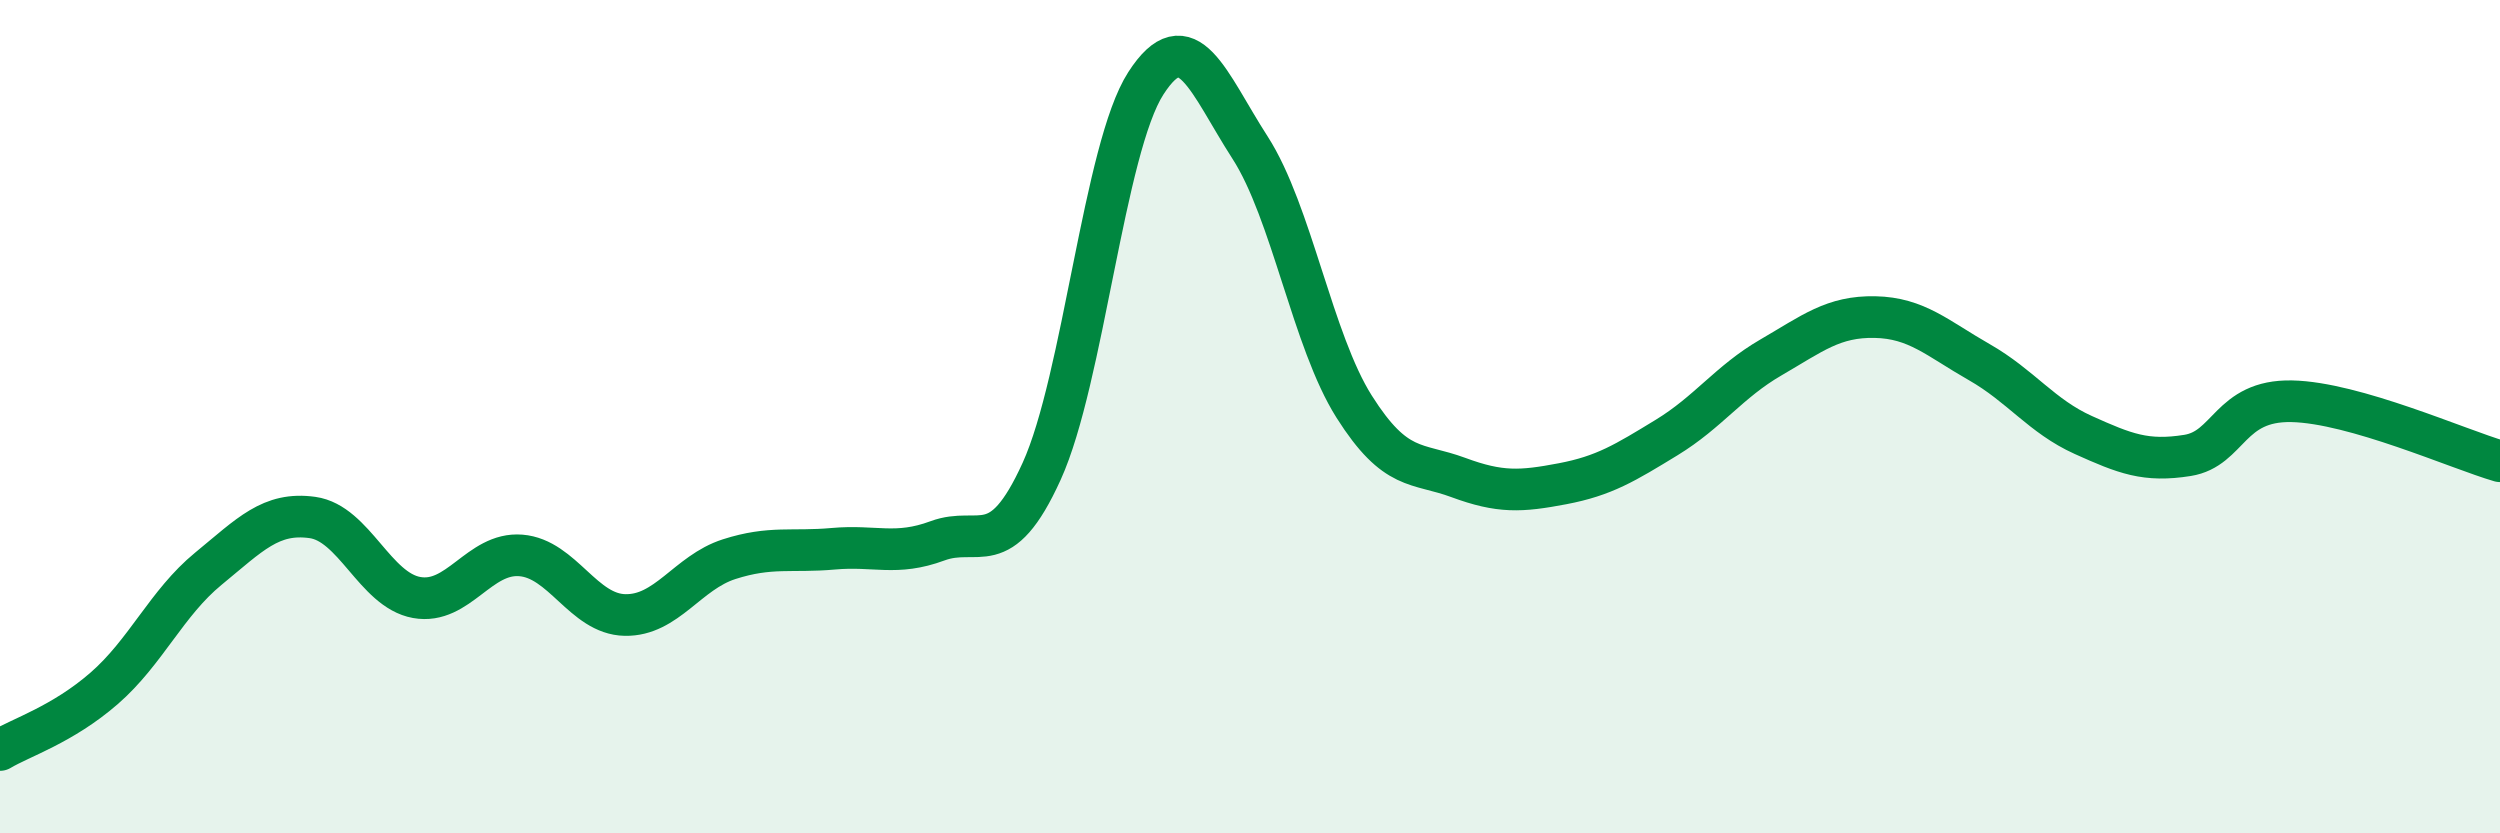
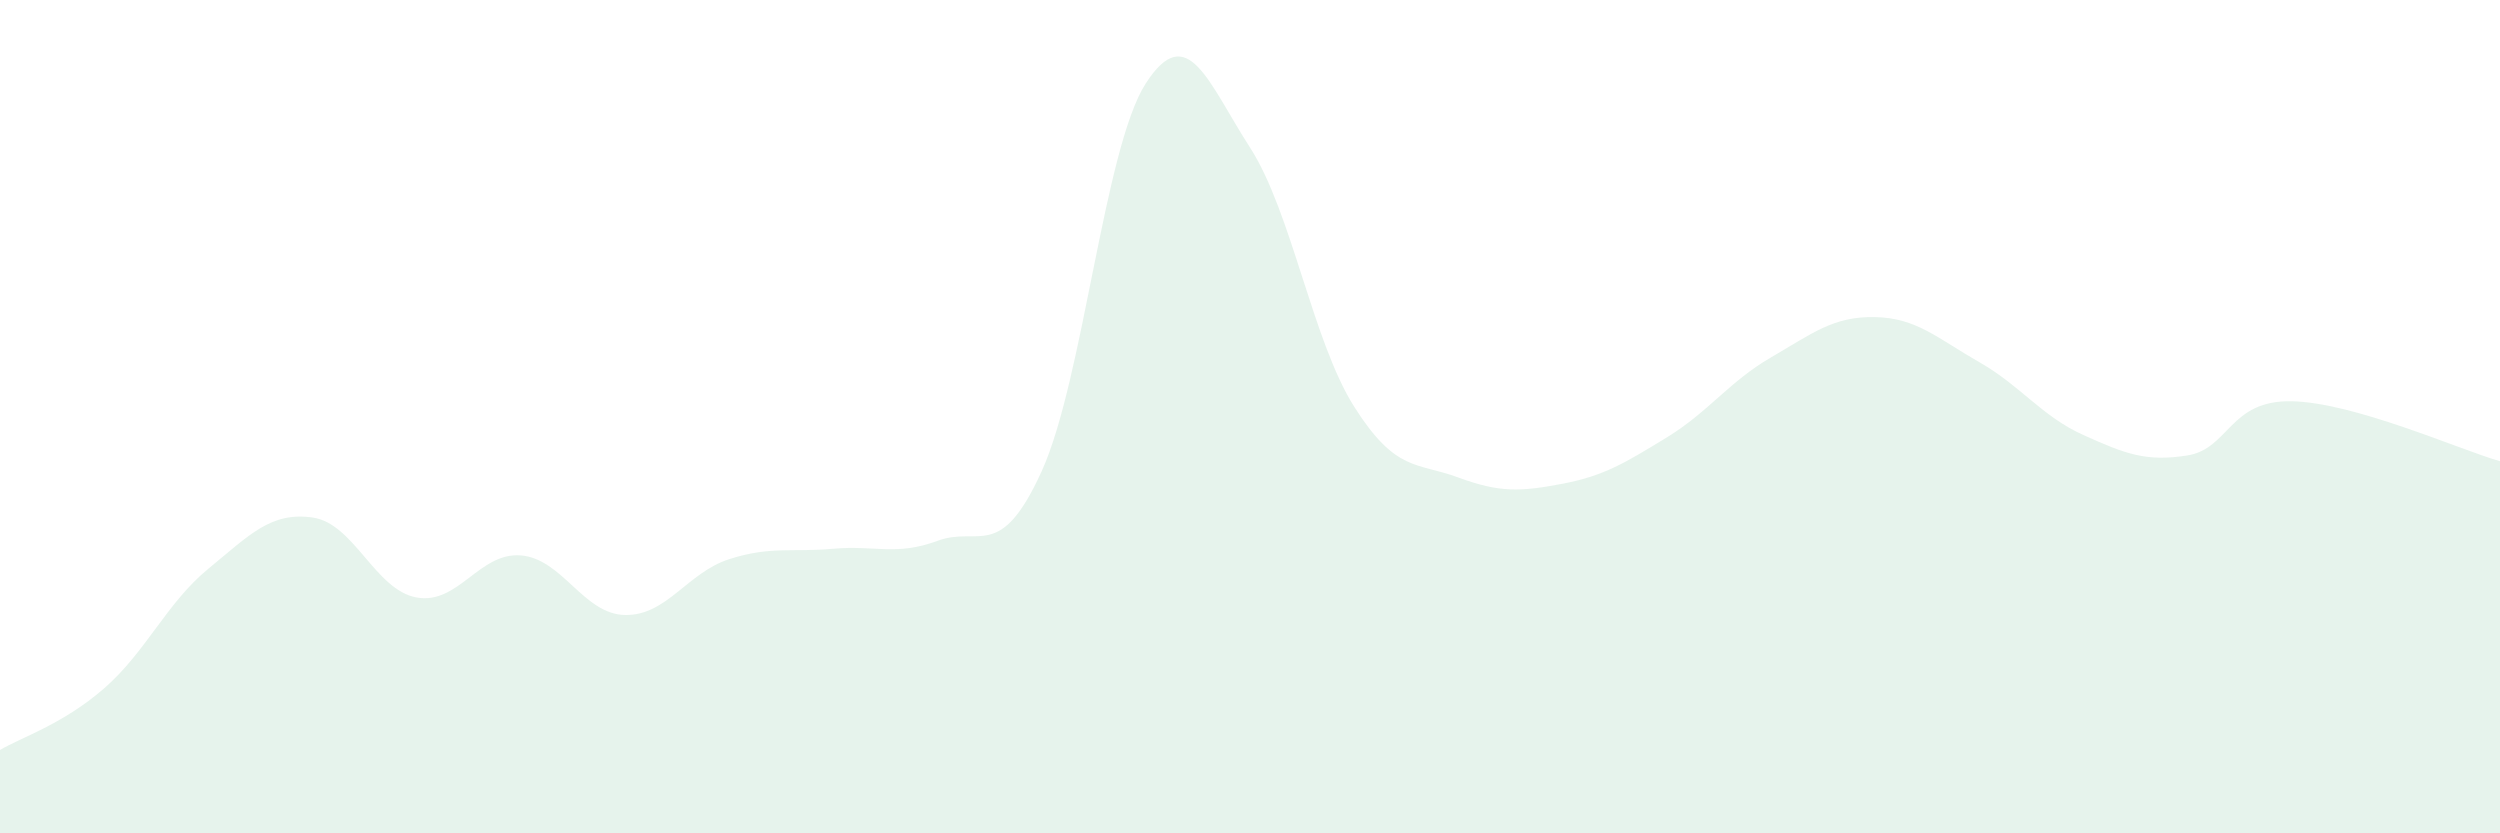
<svg xmlns="http://www.w3.org/2000/svg" width="60" height="20" viewBox="0 0 60 20">
  <path d="M 0,18 C 0.5,17.7 1.5,17.39 2.5,16.52 C 3.5,15.65 4,14.47 5,13.65 C 6,12.83 6.5,12.28 7.5,12.42 C 8.5,12.56 9,14.16 10,14.34 C 11,14.52 11.5,13.25 12.5,13.33 C 13.5,13.41 14,14.74 15,14.76 C 16,14.78 16.5,13.74 17.5,13.42 C 18.5,13.1 19,13.26 20,13.17 C 21,13.08 21.5,13.35 22.5,12.98 C 23.5,12.61 24,13.51 25,11.31 C 26,9.11 26.5,3.55 27.5,2 C 28.5,0.45 29,1.99 30,3.54 C 31,5.09 31.5,8.18 32.5,9.76 C 33.5,11.34 34,11.09 35,11.46 C 36,11.83 36.5,11.8 37.5,11.61 C 38.5,11.42 39,11.11 40,10.5 C 41,9.89 41.5,9.16 42.5,8.58 C 43.5,8 44,7.59 45,7.61 C 46,7.63 46.5,8.12 47.5,8.69 C 48.5,9.26 49,9.99 50,10.44 C 51,10.89 51.5,11.09 52.5,10.93 C 53.5,10.77 53.5,9.6 55,9.63 C 56.5,9.66 59,10.78 60,11.07L60 20L0 20Z" fill="#008740" opacity="0.1" stroke-linecap="round" stroke-linejoin="round" />
-   <path d="M 0,18 C 0.5,17.7 1.5,17.39 2.5,16.52 C 3.5,15.65 4,14.47 5,13.65 C 6,12.83 6.5,12.28 7.5,12.42 C 8.5,12.56 9,14.16 10,14.34 C 11,14.52 11.5,13.25 12.5,13.33 C 13.5,13.41 14,14.74 15,14.76 C 16,14.78 16.5,13.74 17.5,13.42 C 18.5,13.1 19,13.26 20,13.17 C 21,13.08 21.5,13.35 22.5,12.98 C 23.5,12.61 24,13.51 25,11.31 C 26,9.11 26.5,3.55 27.5,2 C 28.5,0.45 29,1.99 30,3.54 C 31,5.09 31.5,8.18 32.5,9.76 C 33.5,11.34 34,11.09 35,11.46 C 36,11.83 36.5,11.8 37.5,11.61 C 38.5,11.42 39,11.11 40,10.5 C 41,9.89 41.5,9.16 42.5,8.58 C 43.5,8 44,7.59 45,7.61 C 46,7.63 46.5,8.12 47.5,8.69 C 48.5,9.26 49,9.99 50,10.44 C 51,10.89 51.5,11.09 52.5,10.93 C 53.5,10.77 53.5,9.6 55,9.63 C 56.5,9.66 59,10.78 60,11.07" stroke="#008740" stroke-width="1" fill="none" stroke-linecap="round" stroke-linejoin="round" />
</svg>